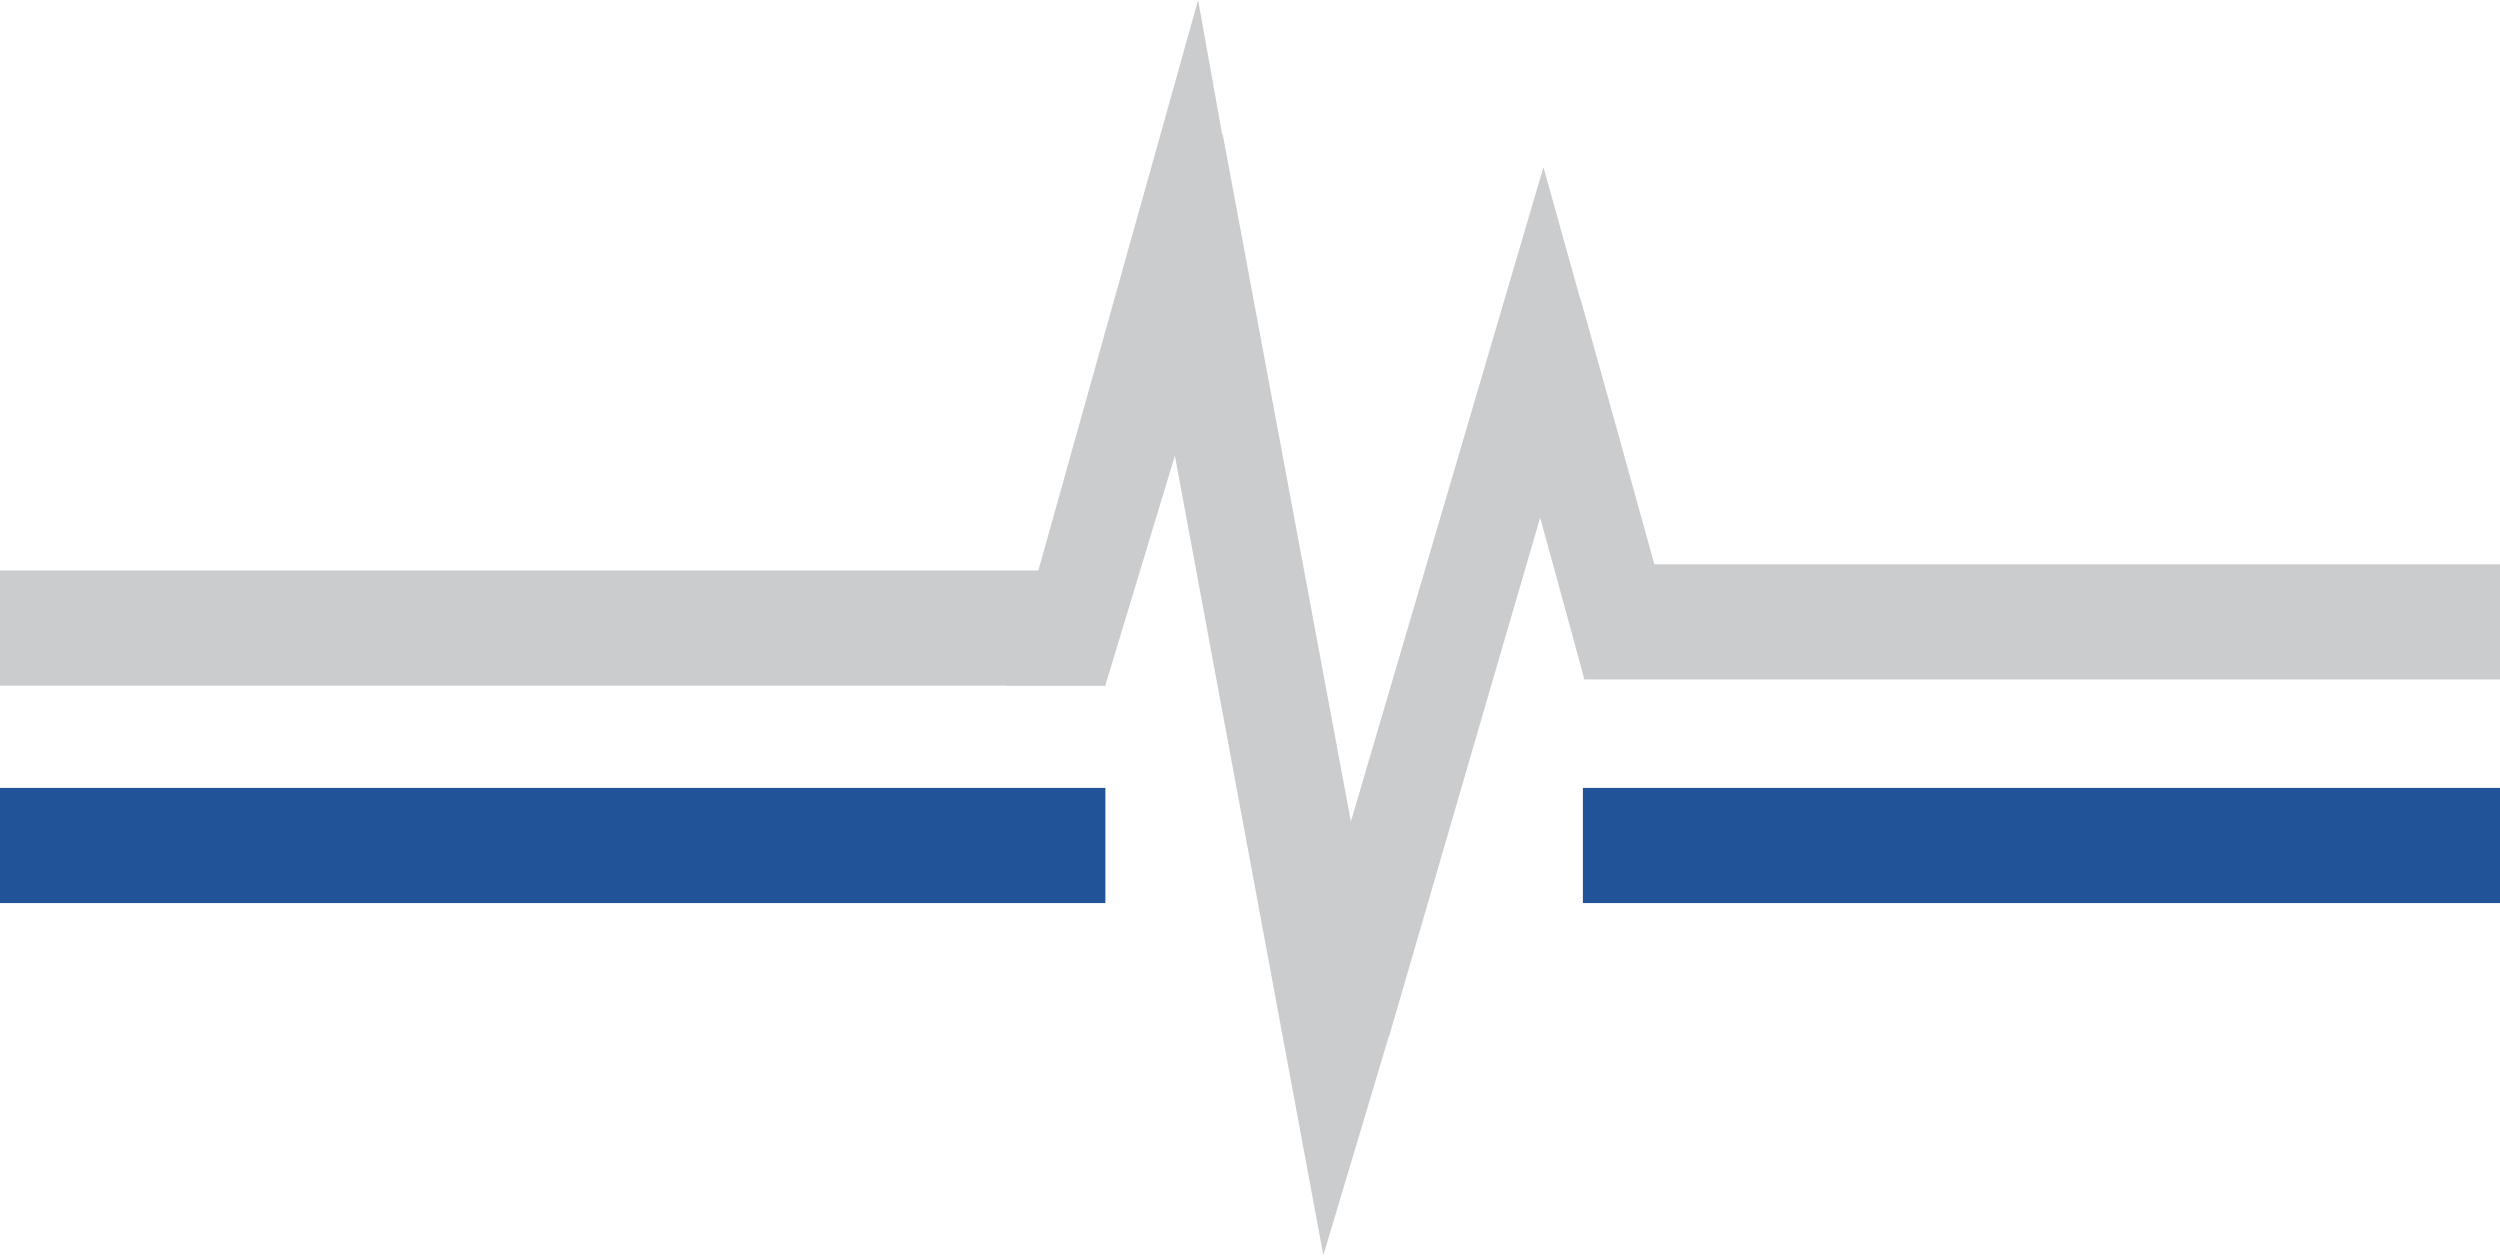
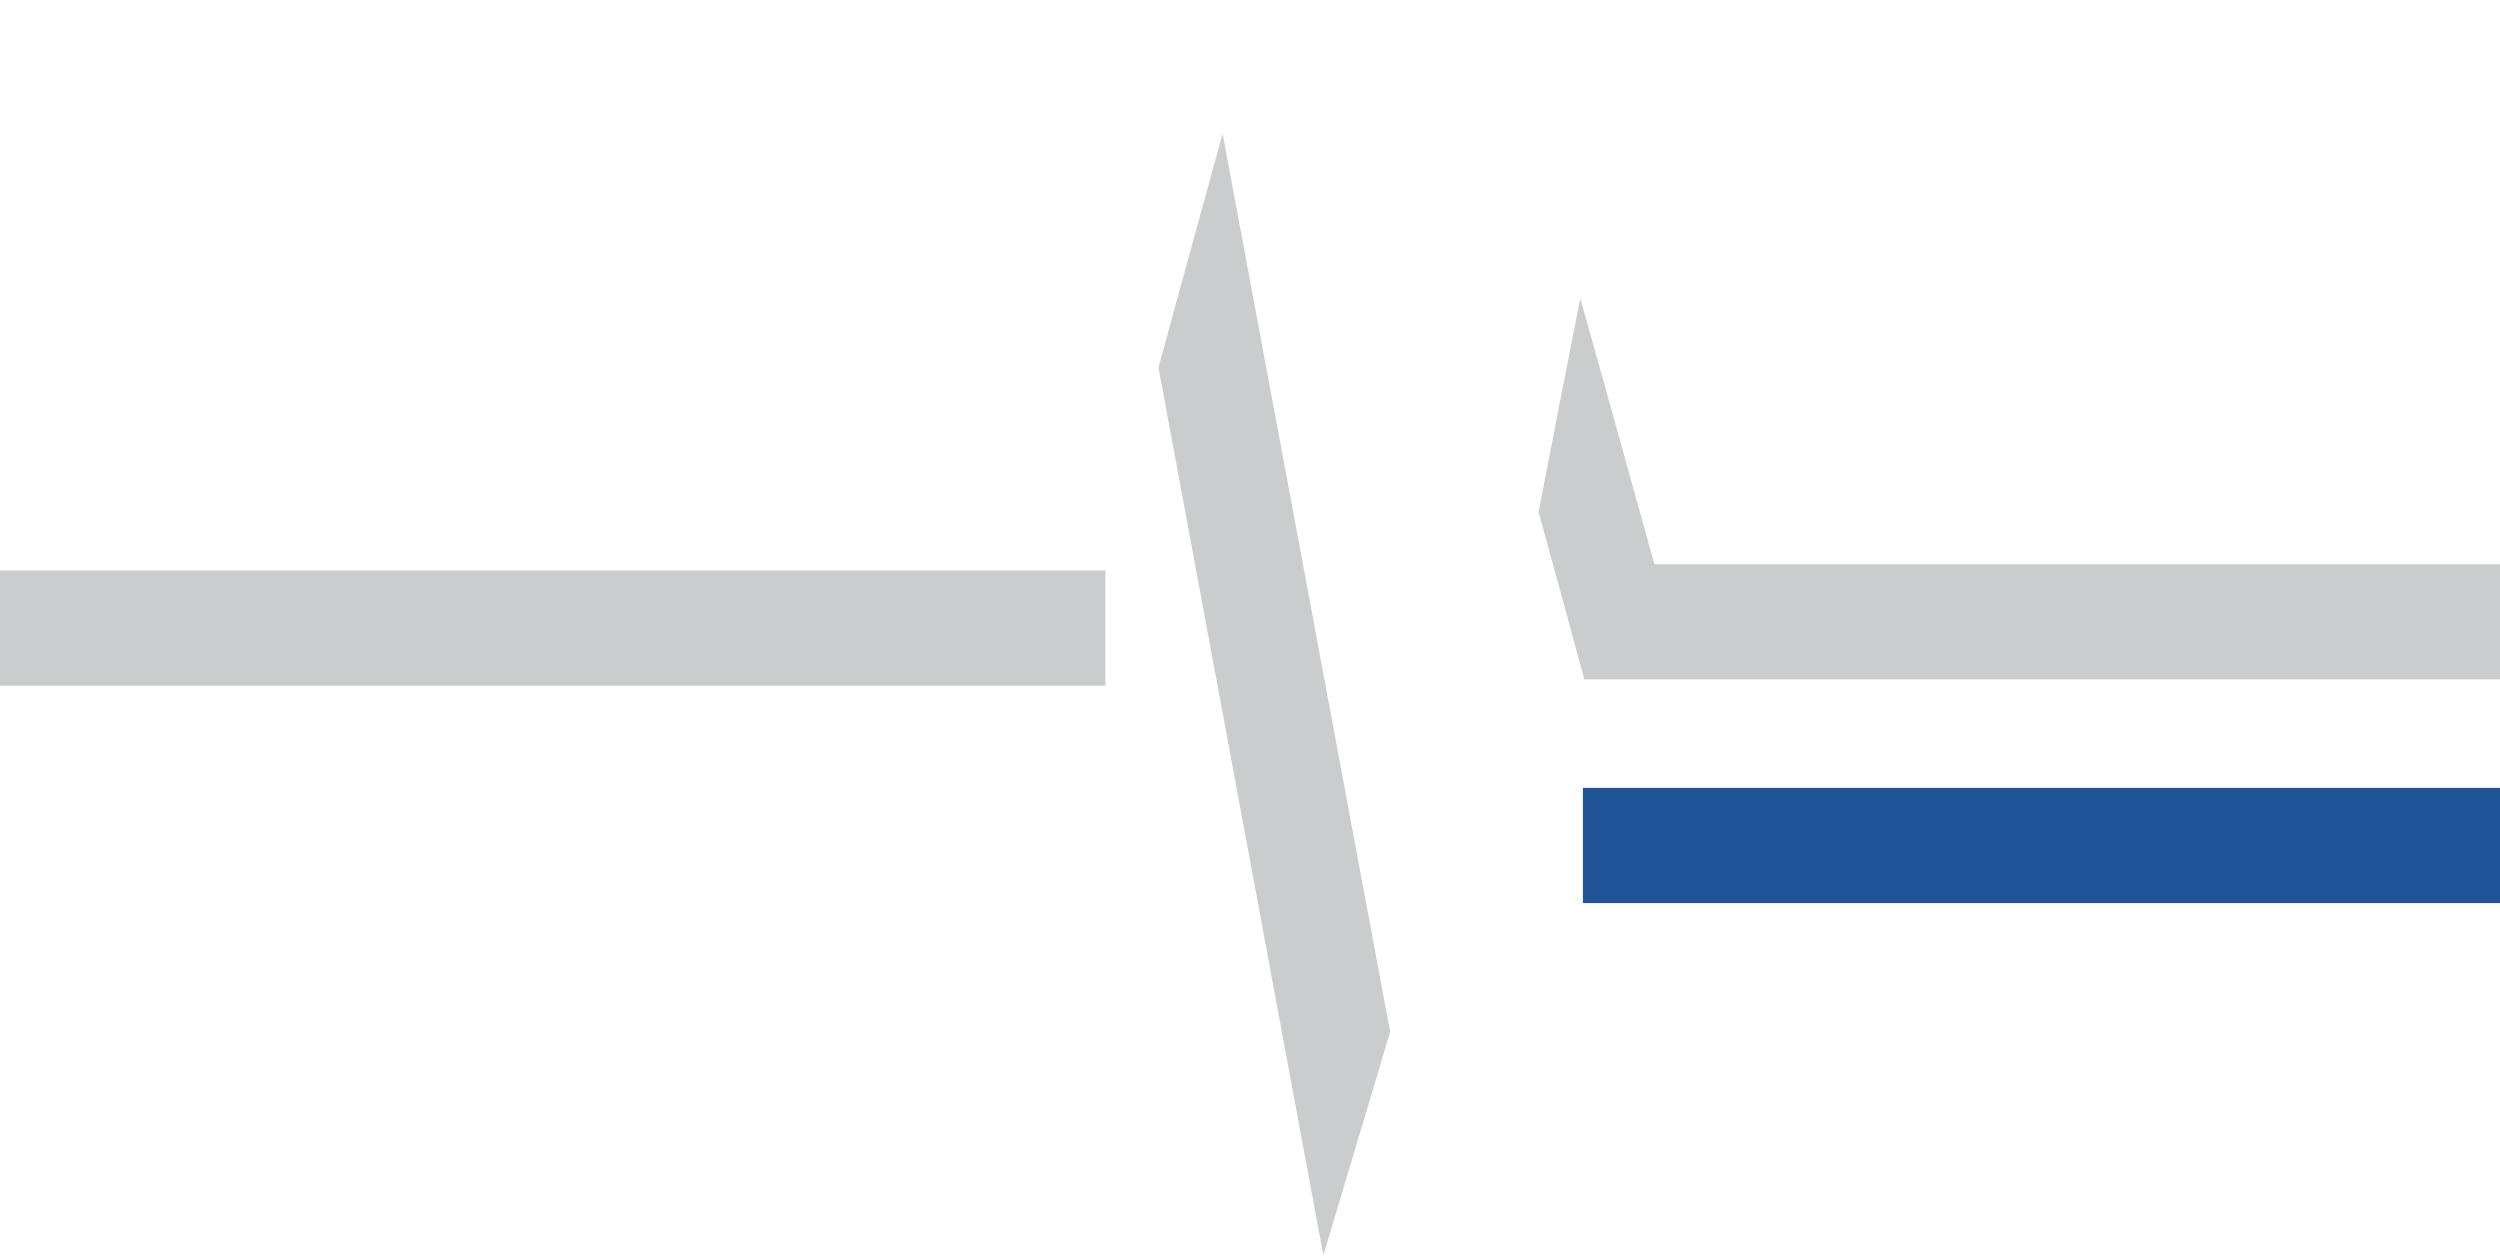
<svg xmlns="http://www.w3.org/2000/svg" data-bbox="0 0 133.72 67.15" viewBox="0 0 133.71 67.15" data-type="ugc">
  <g>
-     <path fill="#205398" d="M59.12 42.14v6.16H0v-6.16z" />
    <path fill="#205398" d="M133.72 42.14v6.16H84.66v-6.16z" />
-     <path d="M56.63 35.96c2.3-8.13 4.59-16.26 6.89-24.38l7.97 44.22 10.98-37.38 4.75 17.23" fill="none" stroke="#caccce" stroke-miterlimit="10" stroke-width="3" />
    <path fill="#caccce" d="M59.12 30.51v6.16H0v-6.16z" />
    <path fill="#caccce" d="M133.71 30.18v6.16H84.74v-6.16z" />
-     <path d="M59.12 36.67h-5.31C57.24 24.45 60.65 12.22 64.08 0c.77 4.25 1.51 8.49 2.28 12.74-2.42 7.97-4.82 15.94-7.24 23.91z" fill="#caccce" />
    <path d="m70.78 67.13 3.57-11.94c-2.99-16.01-5.97-32.02-8.96-48.04-1.15 4.16-2.28 8.32-3.43 12.5l8.82 47.5z" fill="#caccce" />
-     <path d="M74.3 55.41c-1.32-1.67-2.63-3.34-3.95-5.01 4.07-13.82 8.13-27.64 12.2-41.46.87 3.1 1.72 6.18 2.59 9.28C81.52 30.61 77.9 43 74.3 55.41" fill="#caccce" />
    <path d="M84.74 36.34c1.39-1.53 2.78-3.05 4.18-4.58-1.46-5.27-2.92-10.55-4.4-15.8-.75 3.81-1.5 7.61-2.23 11.42.82 2.99 1.64 5.97 2.45 8.96" fill="#caccce" />
  </g>
</svg>